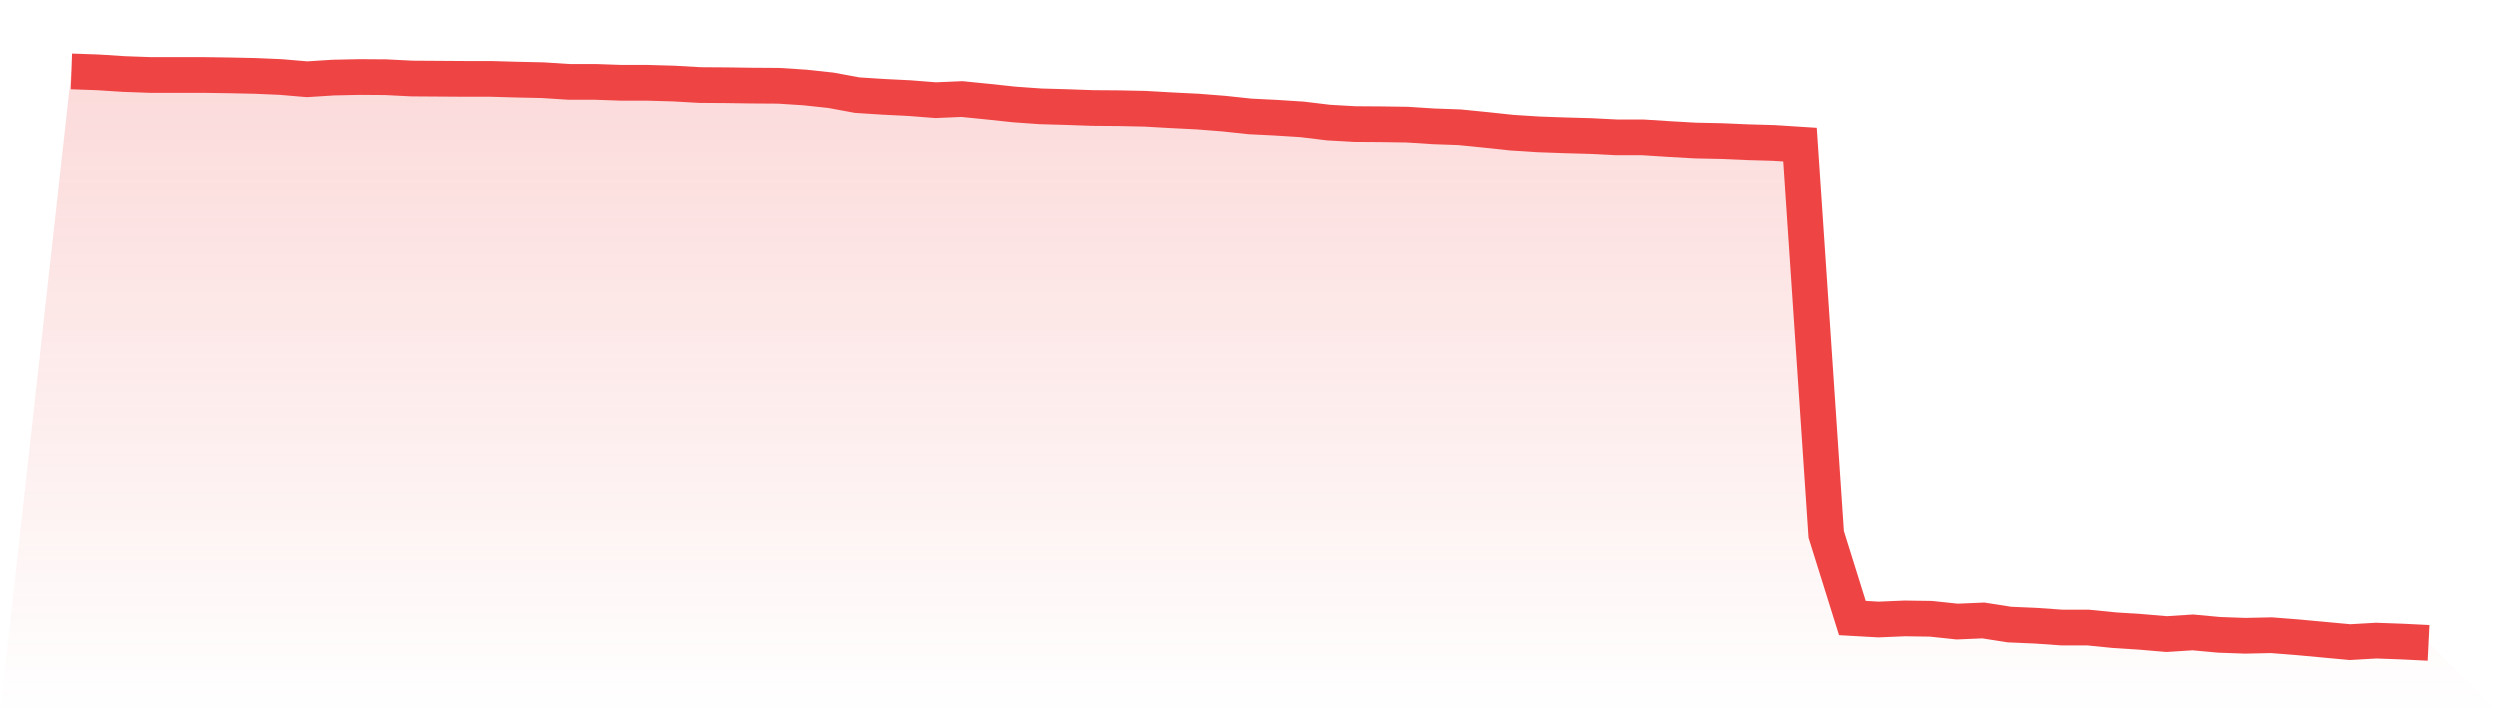
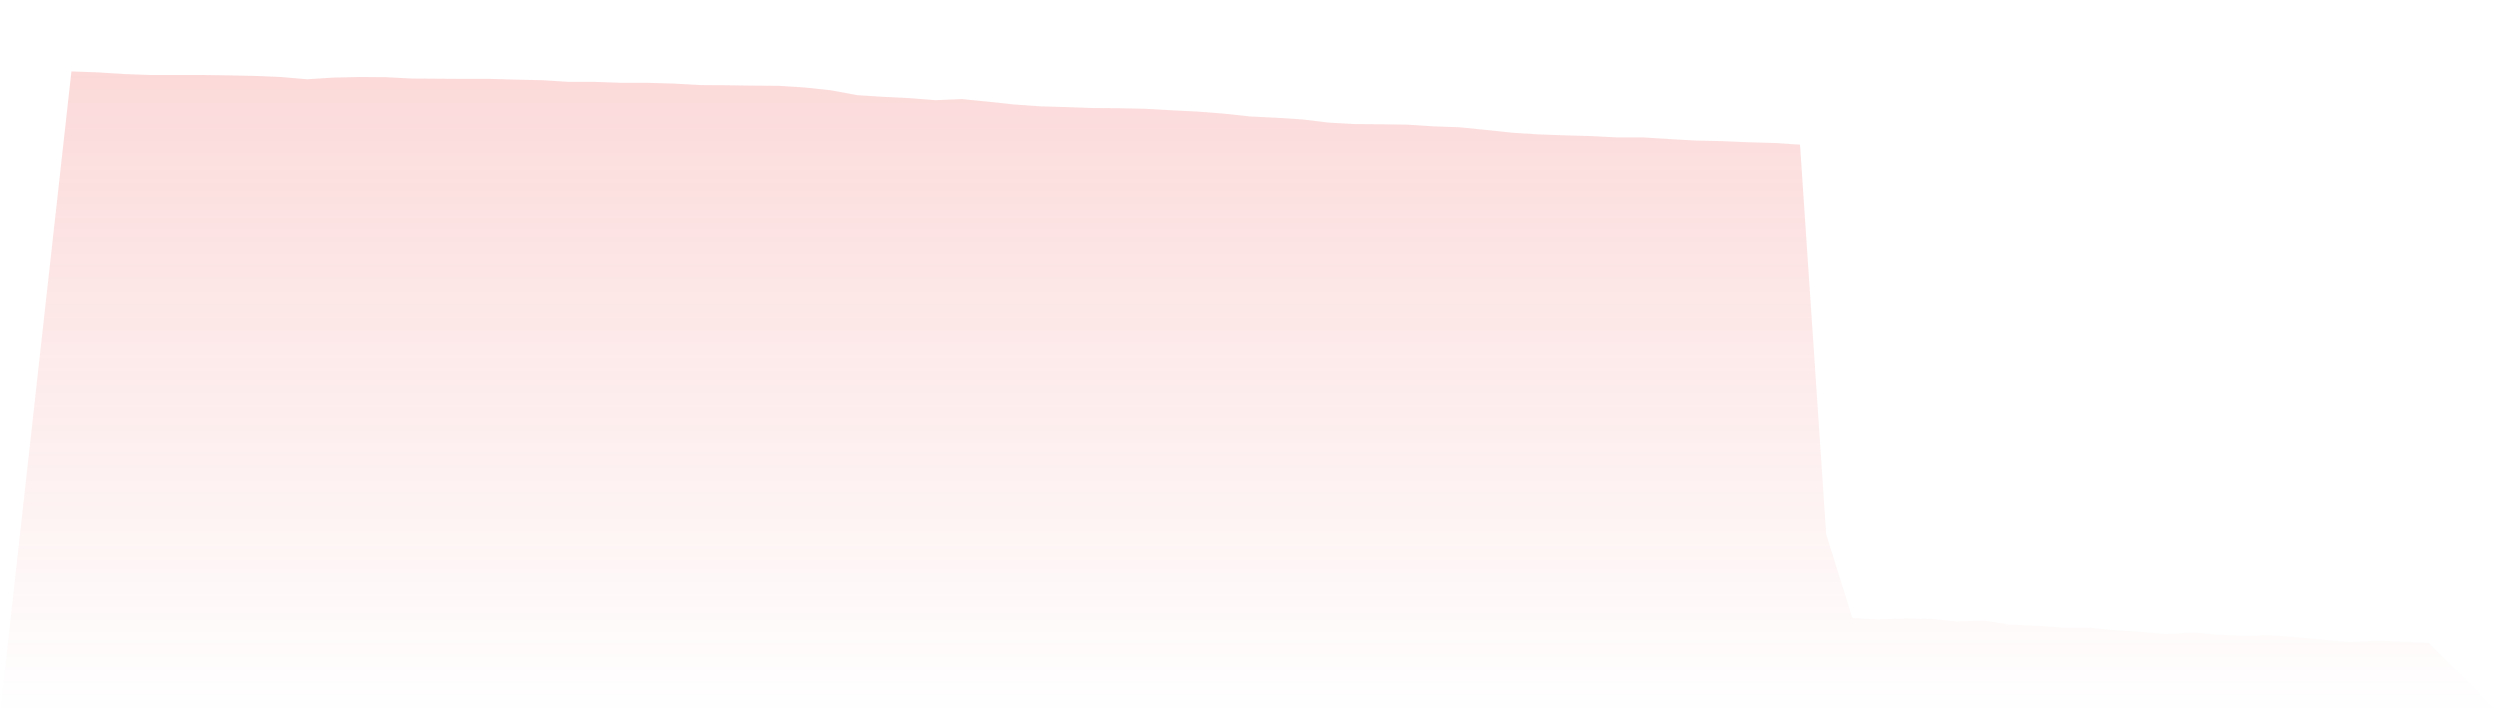
<svg xmlns="http://www.w3.org/2000/svg" viewBox="0 0 140 40">
  <defs>
    <linearGradient id="gradient" x1="0" x2="0" y1="0" y2="1">
      <stop offset="0%" stop-color="#ef4444" stop-opacity="0.2" />
      <stop offset="100%" stop-color="#ef4444" stop-opacity="0" />
    </linearGradient>
  </defs>
  <path d="M4,4 L4,4 L5.467,4.052 L6.933,4.146 L8.4,4.199 L9.867,4.199 L11.333,4.199 L12.8,4.22 L14.267,4.251 L15.733,4.314 L17.2,4.439 L18.667,4.345 L20.133,4.314 L21.6,4.324 L23.067,4.398 L24.533,4.408 L26,4.418 L27.467,4.418 L28.933,4.46 L30.4,4.492 L31.867,4.586 L33.333,4.586 L34.8,4.638 L36.267,4.638 L37.733,4.68 L39.2,4.764 L40.667,4.774 L42.133,4.795 L43.6,4.805 L45.067,4.9 L46.533,5.057 L48,5.329 L49.467,5.423 L50.933,5.496 L52.4,5.611 L53.867,5.548 L55.333,5.695 L56.8,5.852 L58.267,5.956 L59.733,5.998 L61.2,6.05 L62.667,6.061 L64.133,6.092 L65.6,6.176 L67.067,6.249 L68.533,6.364 L70,6.521 L71.467,6.594 L72.933,6.688 L74.4,6.866 L75.867,6.95 L77.333,6.96 L78.8,6.981 L80.267,7.076 L81.733,7.128 L83.2,7.274 L84.667,7.431 L86.133,7.525 L87.6,7.578 L89.067,7.619 L90.533,7.693 L92,7.693 L93.467,7.787 L94.933,7.871 L96.4,7.902 L97.867,7.965 L99.333,8.007 L100.8,8.101 L102.267,29.922 L103.733,34.609 L105.2,34.692 L106.667,34.63 L108.133,34.651 L109.6,34.807 L111.067,34.745 L112.533,34.975 L114,35.038 L115.467,35.142 L116.933,35.142 L118.4,35.289 L119.867,35.383 L121.333,35.508 L122.8,35.414 L124.267,35.55 L125.733,35.602 L127.2,35.571 L128.667,35.686 L130.133,35.822 L131.6,35.958 L133.067,35.874 L134.533,35.927 L136,36 L140,40 L0,40 z" fill="url(#gradient)" />
-   <path d="M4,4 L4,4 L5.467,4.052 L6.933,4.146 L8.4,4.199 L9.867,4.199 L11.333,4.199 L12.8,4.22 L14.267,4.251 L15.733,4.314 L17.2,4.439 L18.667,4.345 L20.133,4.314 L21.6,4.324 L23.067,4.398 L24.533,4.408 L26,4.418 L27.467,4.418 L28.933,4.46 L30.4,4.492 L31.867,4.586 L33.333,4.586 L34.8,4.638 L36.267,4.638 L37.733,4.68 L39.2,4.764 L40.667,4.774 L42.133,4.795 L43.6,4.805 L45.067,4.9 L46.533,5.057 L48,5.329 L49.467,5.423 L50.933,5.496 L52.4,5.611 L53.867,5.548 L55.333,5.695 L56.8,5.852 L58.267,5.956 L59.733,5.998 L61.2,6.05 L62.667,6.061 L64.133,6.092 L65.6,6.176 L67.067,6.249 L68.533,6.364 L70,6.521 L71.467,6.594 L72.933,6.688 L74.4,6.866 L75.867,6.95 L77.333,6.96 L78.8,6.981 L80.267,7.076 L81.733,7.128 L83.2,7.274 L84.667,7.431 L86.133,7.525 L87.6,7.578 L89.067,7.619 L90.533,7.693 L92,7.693 L93.467,7.787 L94.933,7.871 L96.4,7.902 L97.867,7.965 L99.333,8.007 L100.8,8.101 L102.267,29.922 L103.733,34.609 L105.2,34.692 L106.667,34.63 L108.133,34.651 L109.6,34.807 L111.067,34.745 L112.533,34.975 L114,35.038 L115.467,35.142 L116.933,35.142 L118.4,35.289 L119.867,35.383 L121.333,35.508 L122.8,35.414 L124.267,35.55 L125.733,35.602 L127.2,35.571 L128.667,35.686 L130.133,35.822 L131.6,35.958 L133.067,35.874 L134.533,35.927 L136,36" fill="none" stroke="#ef4444" stroke-width="2" />
</svg>